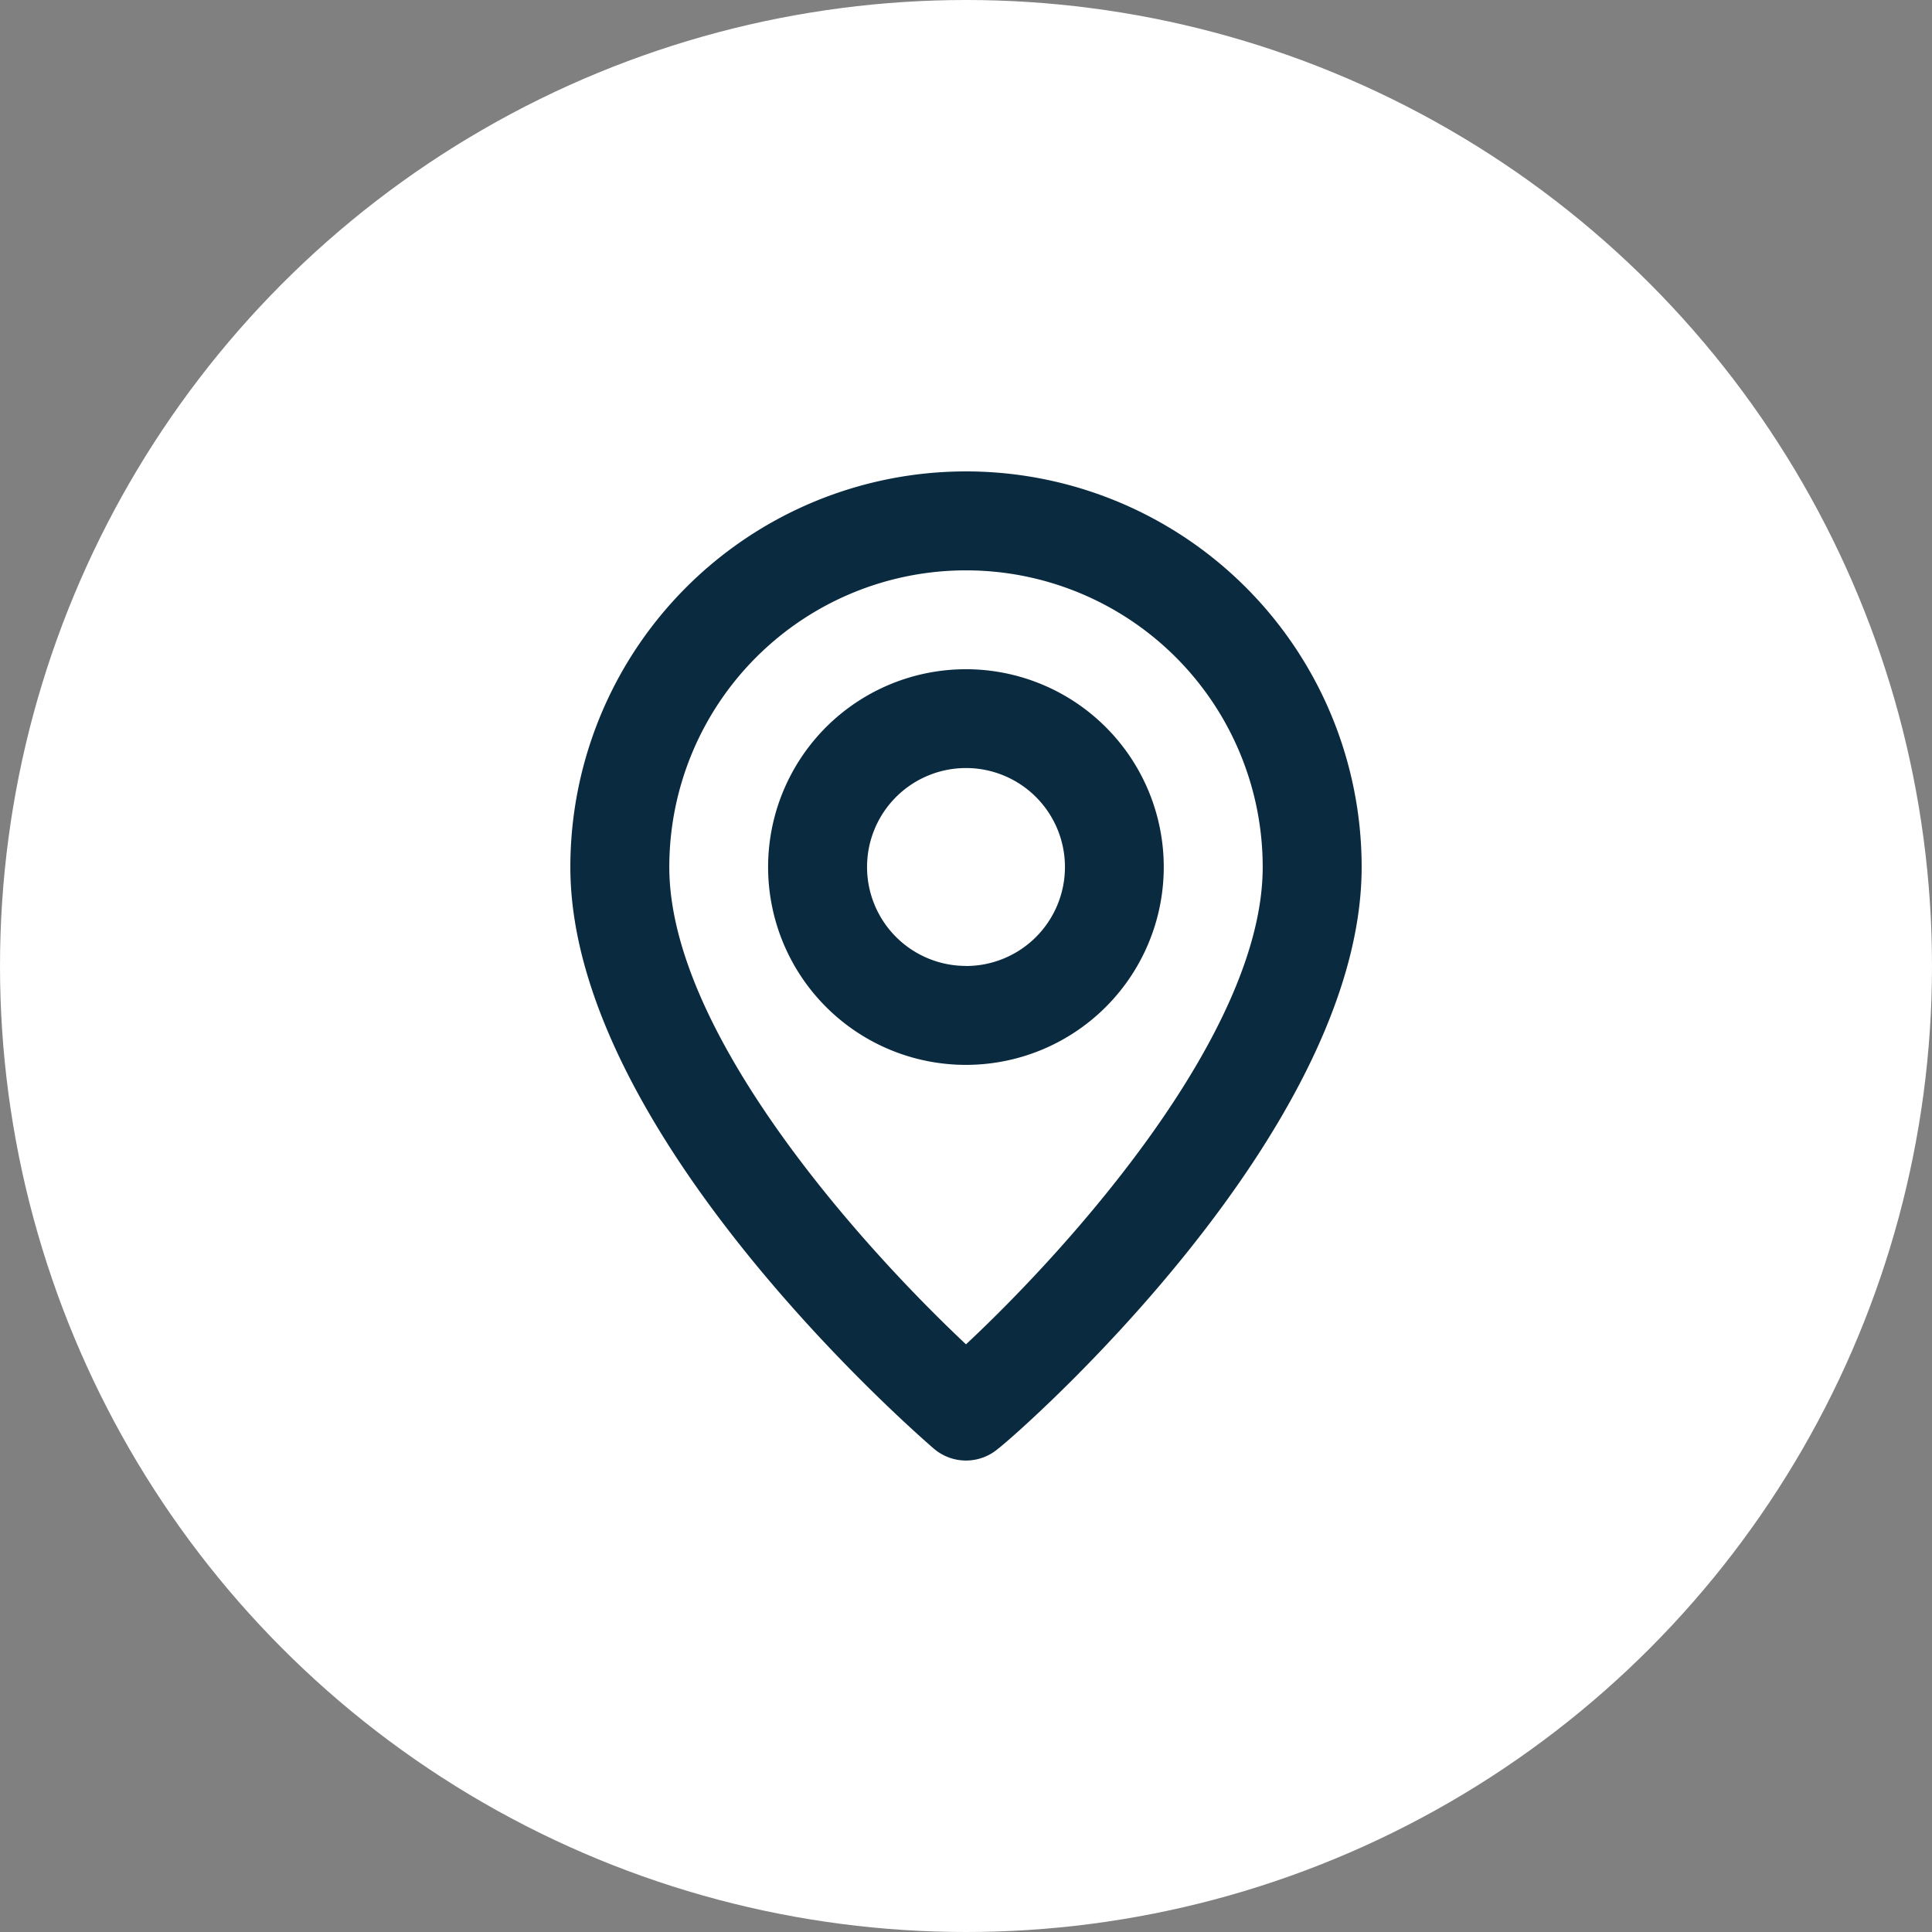
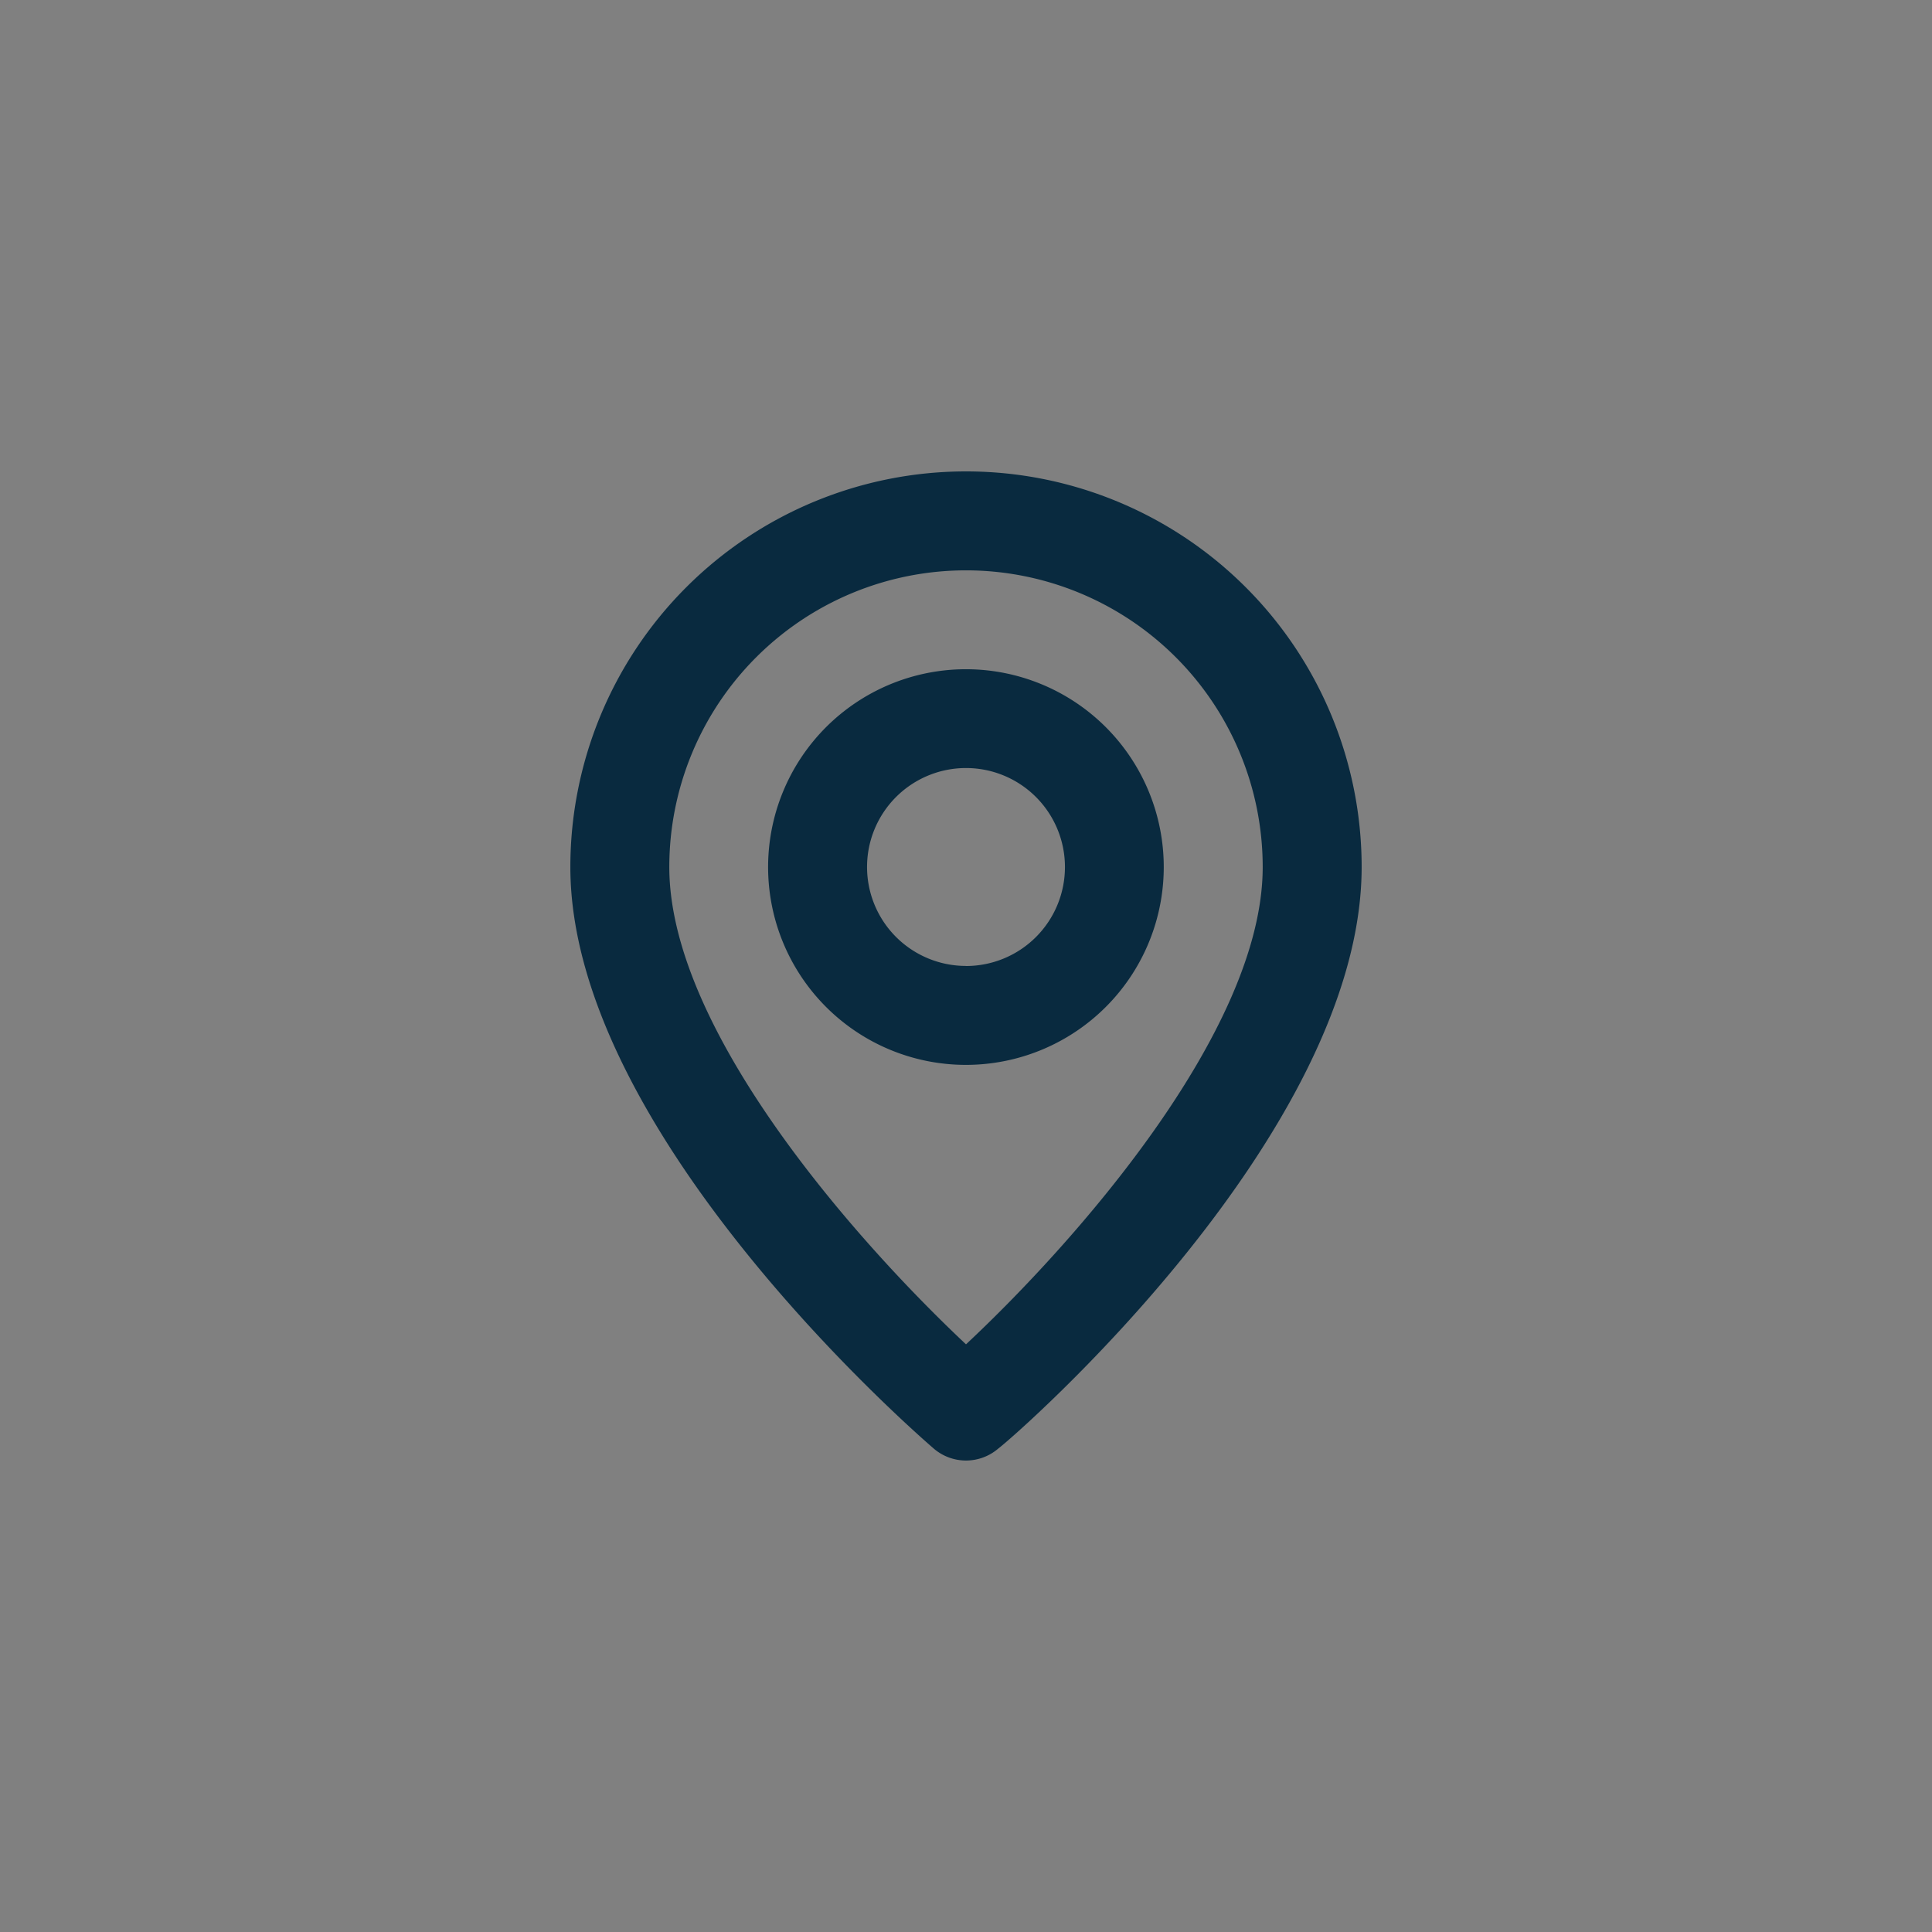
<svg xmlns="http://www.w3.org/2000/svg" width="28" height="28" viewBox="0 0 28 28">
  <rect x="0" y="0" width="28" height="28" fill="#808080" stroke="none" />
  <defs>
    <linearGradient id="linear-gradient" x1="0.5" x2="0.5" y2="1" gradientUnits="objectBoundingBox">
      <stop offset="1" stop-color="#fff" />
    </linearGradient>
  </defs>
  <g id="localizacao" transform="translate(0.441)">
-     <circle id="Elipse_6" data-name="Elipse 6" cx="14" cy="14" r="14" transform="translate(-0.441 0)" fill="url(#linear-gradient)" />
    <path id="_2fd29c034b11ed3cc97e4d0928843b9a" data-name="2fd29c034b11ed3cc97e4d0928843b9a" d="M9.734,2A5.734,5.734,0,0,0,4,7.734c0,3.871,5.053,8.243,5.268,8.429a.717.717,0,0,0,.932,0c.251-.186,5.268-4.559,5.268-8.429A5.734,5.734,0,0,0,9.734,2Zm0,12.651c-1.527-1.434-4.3-4.523-4.3-6.917a4.3,4.3,0,0,1,8.6,0C14.035,10.128,11.261,13.224,9.734,14.651Zm0-9.784A2.867,2.867,0,1,0,12.6,7.734,2.867,2.867,0,0,0,9.734,4.867Zm0,4.3a1.434,1.434,0,1,1,1.434-1.434A1.434,1.434,0,0,1,9.734,9.168Z" transform="translate(3.825 4.832)" fill="#092A3F" />
  </g>
</svg>